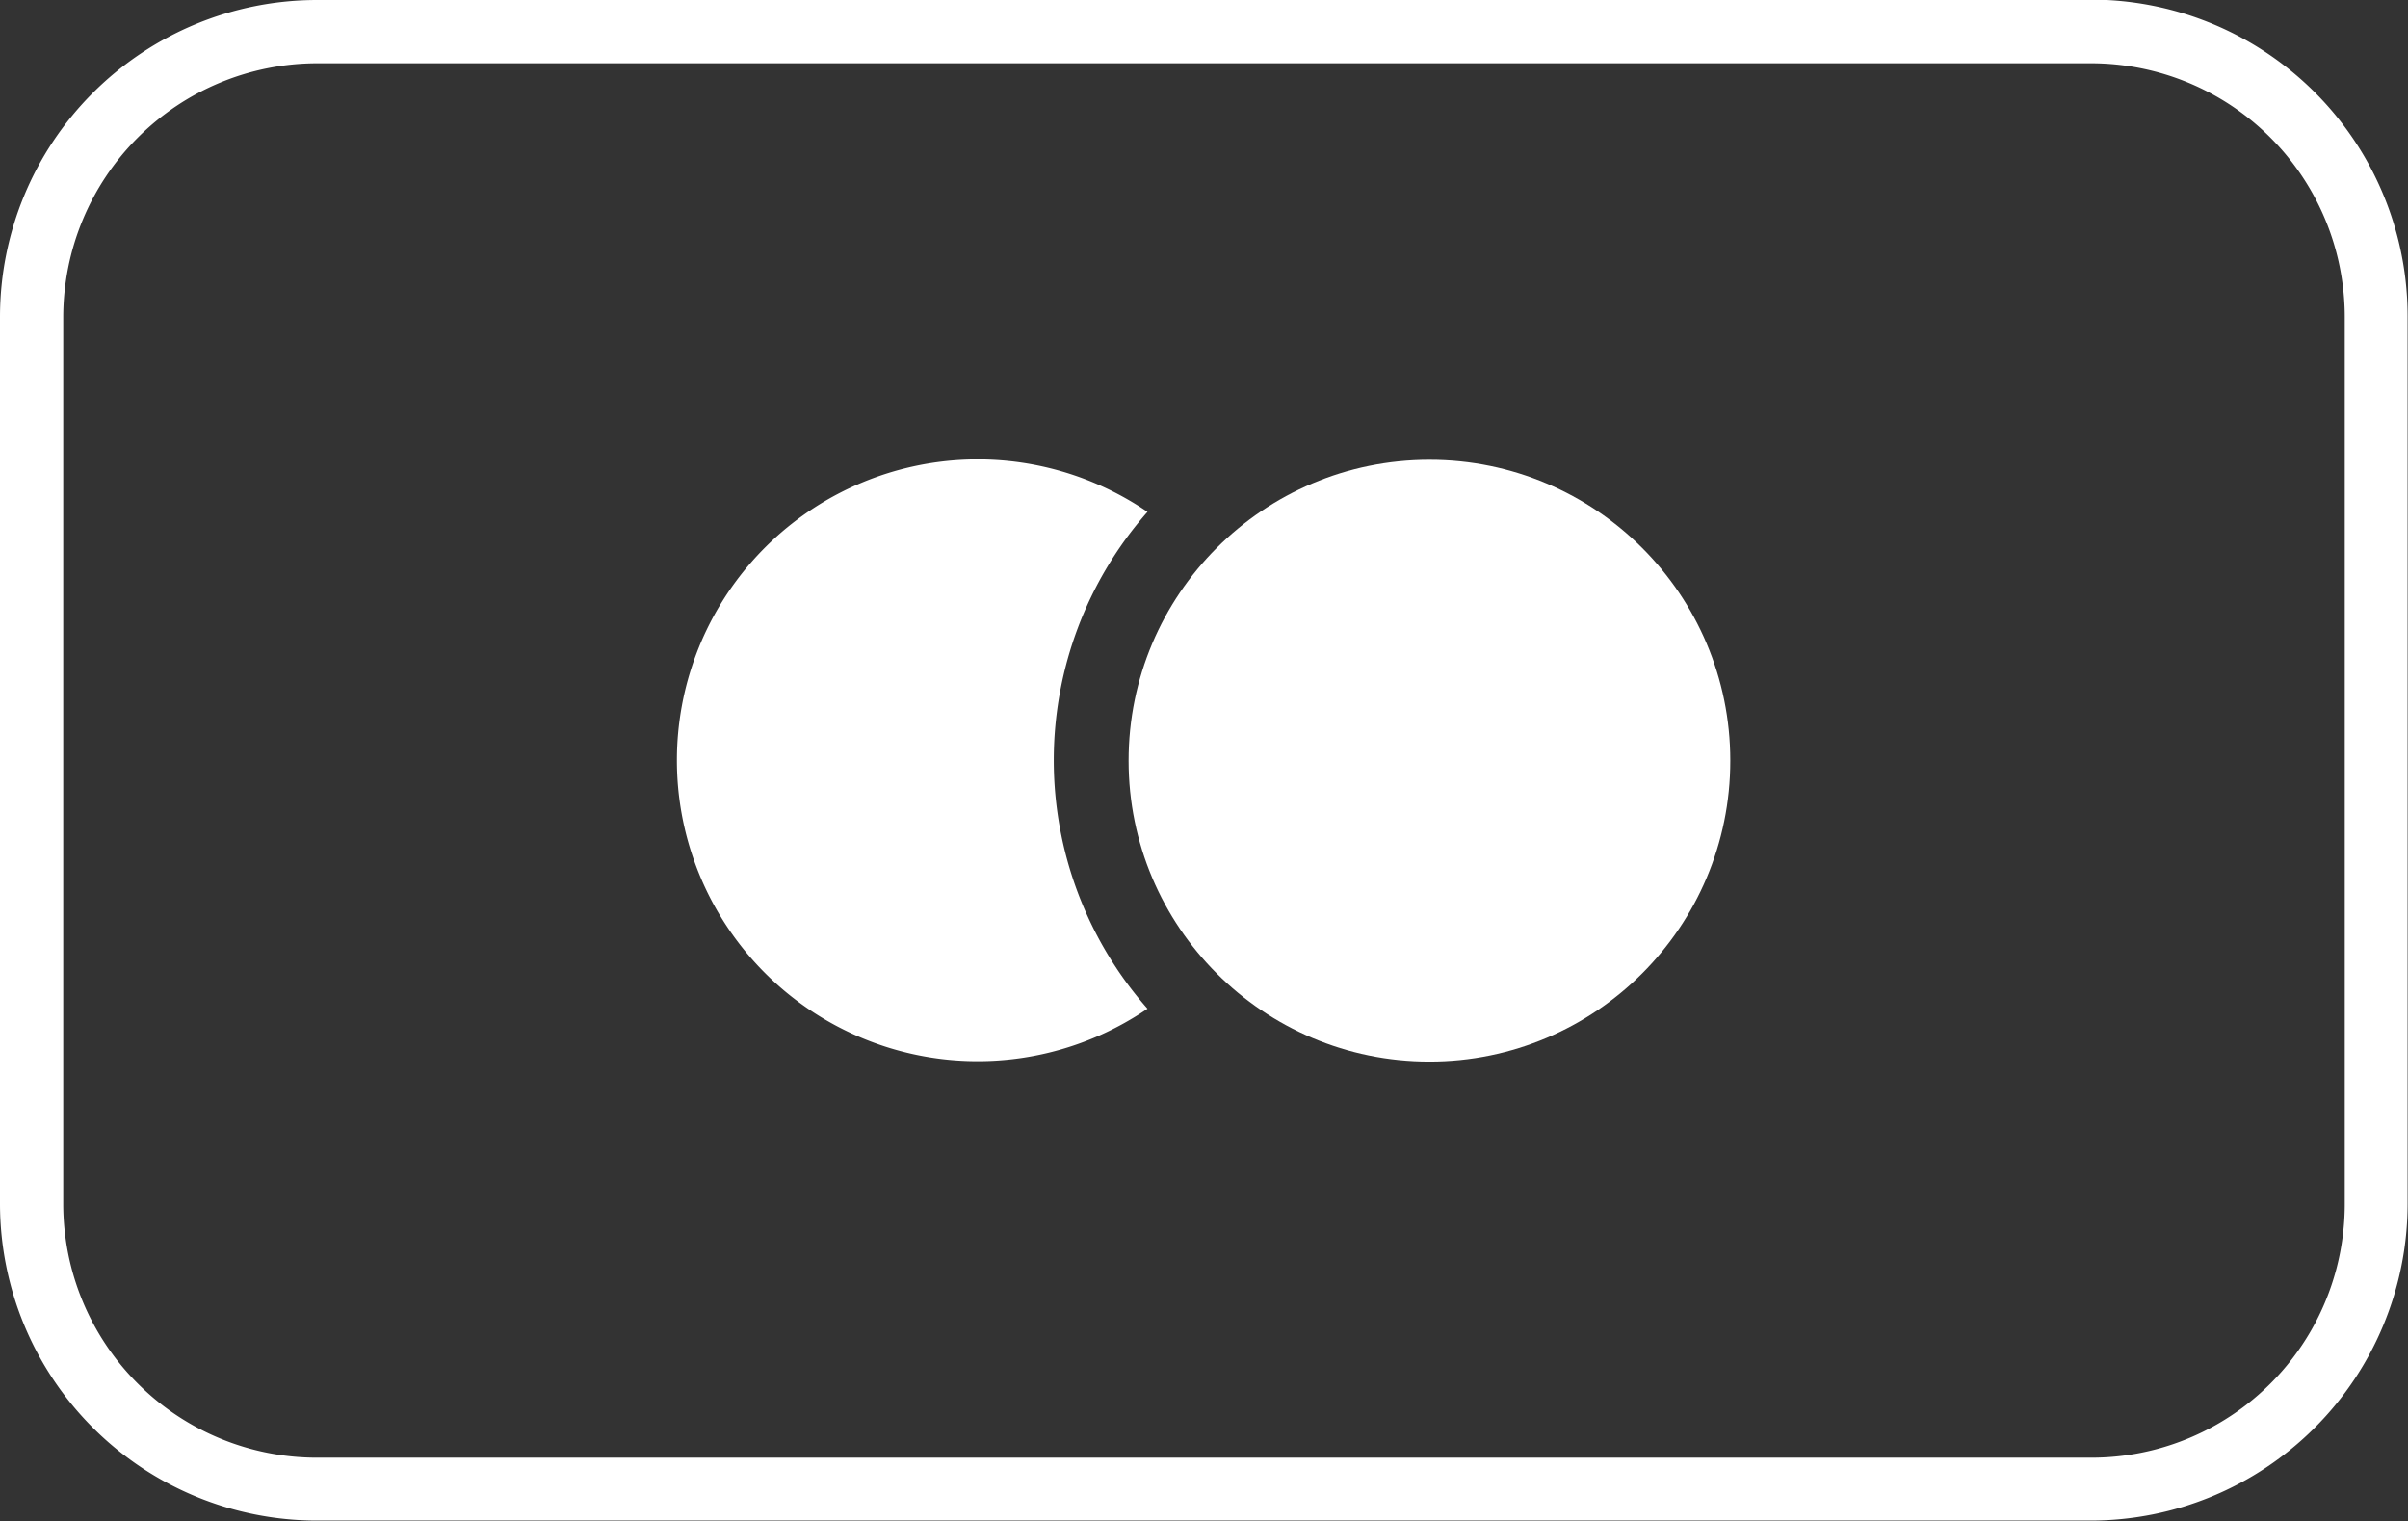
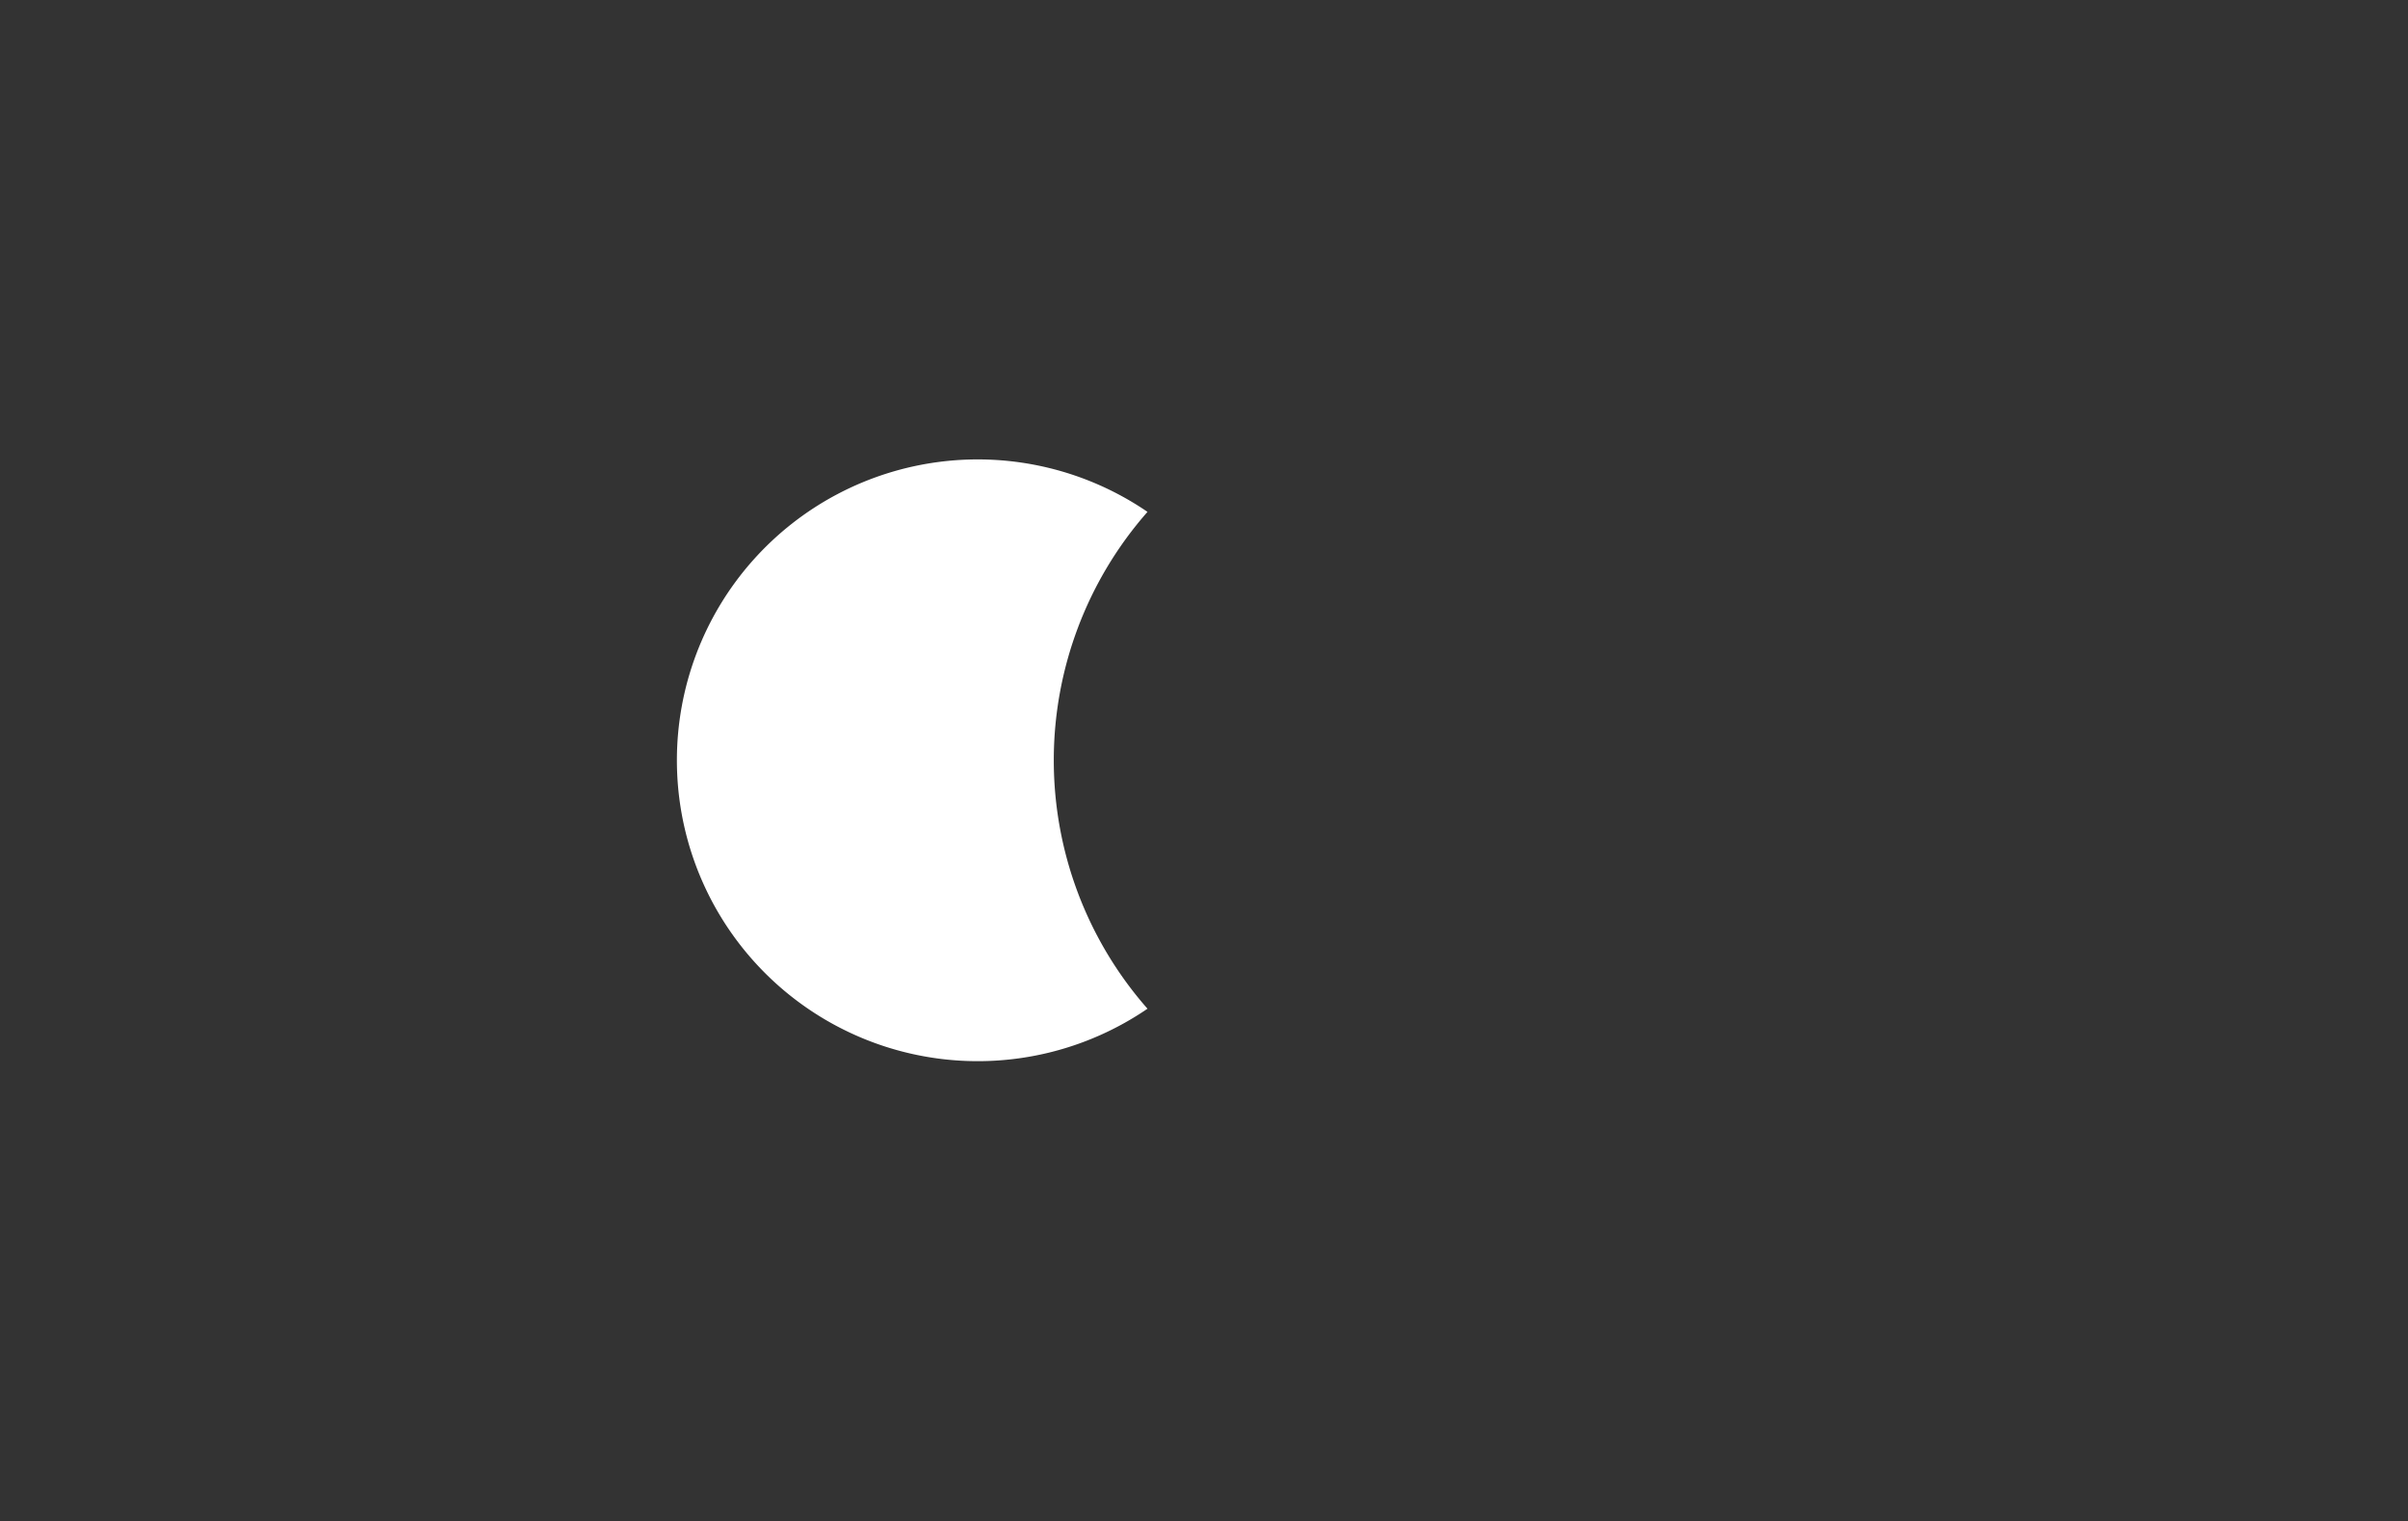
<svg xmlns="http://www.w3.org/2000/svg" id="mastercard" viewBox="0 0 62.43 39.43">
  <rect x="0" y="0" width="62.43" height="39.43" fill="#333333" stroke="none" />
  <defs>
    <style>.cls-1{fill:#fff;}</style>
  </defs>
  <title>mastercard</title>
-   <path id="Pfad_135" data-name="Pfad 135" class="cls-1" d="M241.36,76.13a6.58,6.58,0,0,1,6.57,6.58h0v23a6.57,6.57,0,0,1-6.57,6.57h-46a6.58,6.58,0,0,1-6.58-6.57h0v-23a6.59,6.59,0,0,1,6.58-6.58h46m0-1.64h-46a8.22,8.22,0,0,0-8.22,8.21h0v23a8.22,8.22,0,0,0,8.21,8.21h46a8.22,8.22,0,0,0,8.21-8.21v-23a8.21,8.21,0,0,0-8.21-8.22Z" transform="translate(-187.14 -74.49)" />
  <path id="Pfad_136" data-name="Pfad 136" class="cls-1" d="M216.89,87.76a7.8,7.8,0,1,0,0,12.88A9.75,9.75,0,0,1,216.89,87.76Z" transform="translate(-187.14 -74.49)" />
-   <circle id="Ellipse_2" data-name="Ellipse 2" class="cls-1" cx="37.06" cy="19.72" r="7.8" />
</svg>